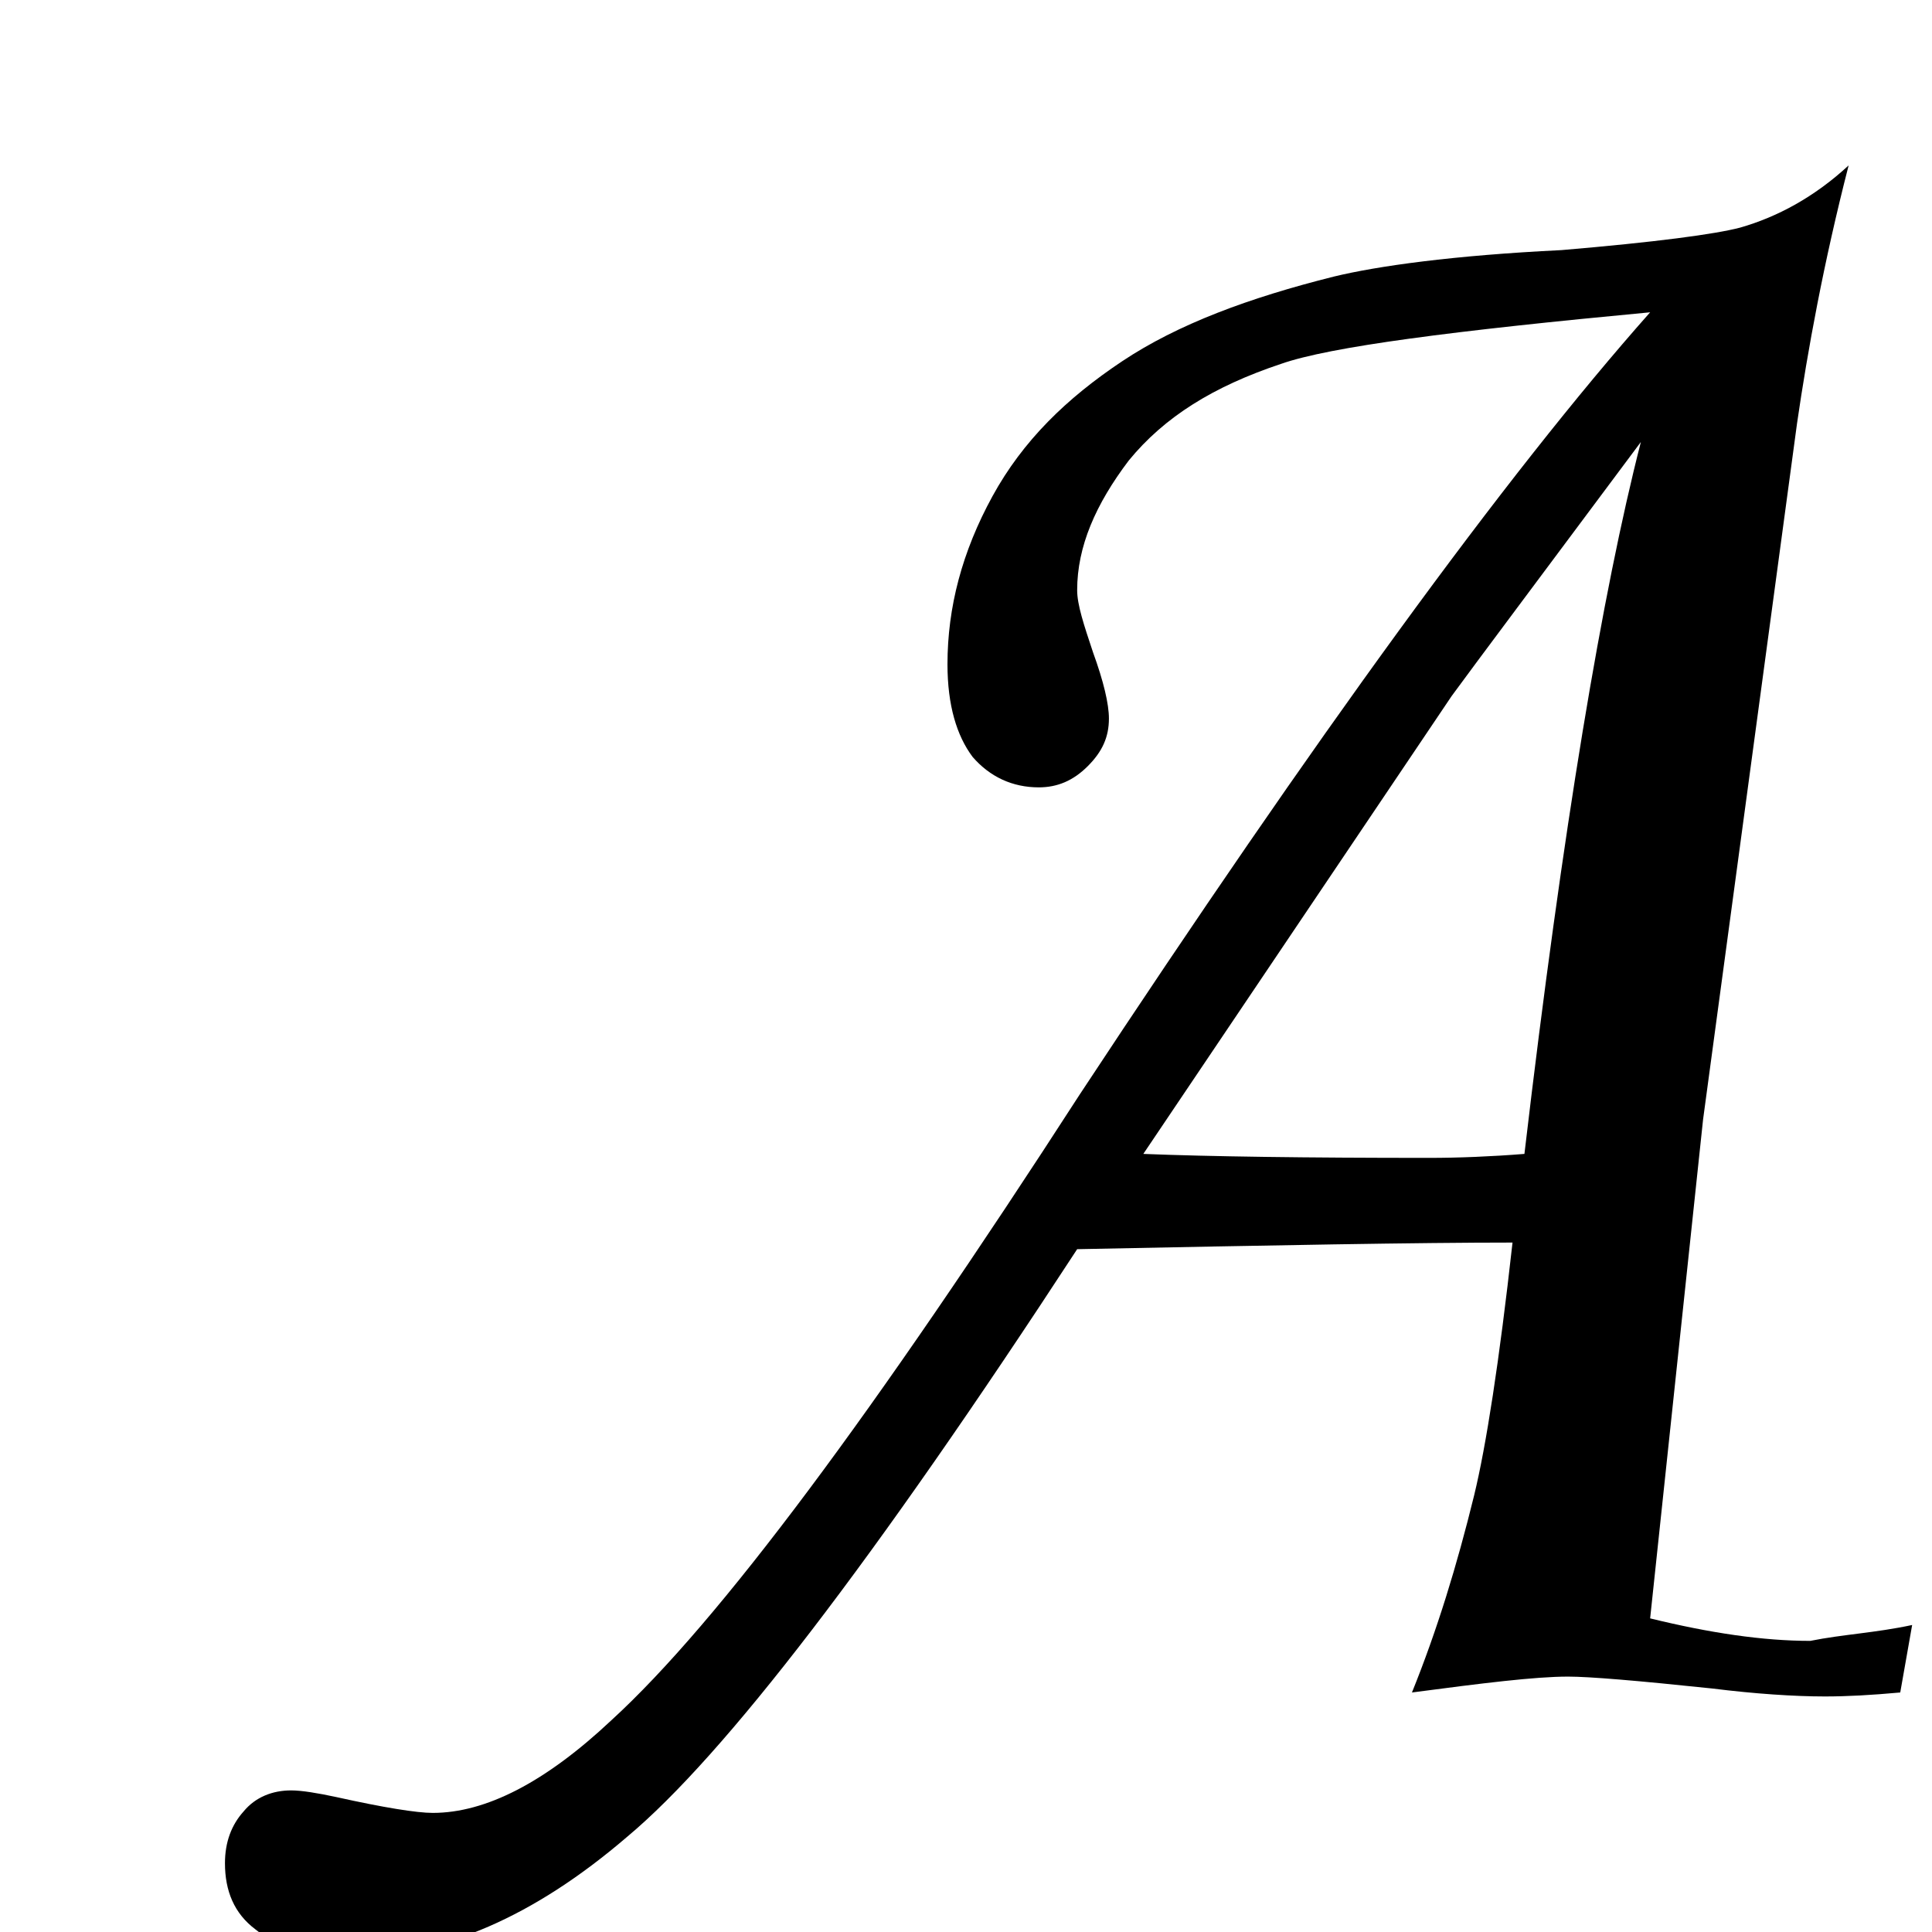
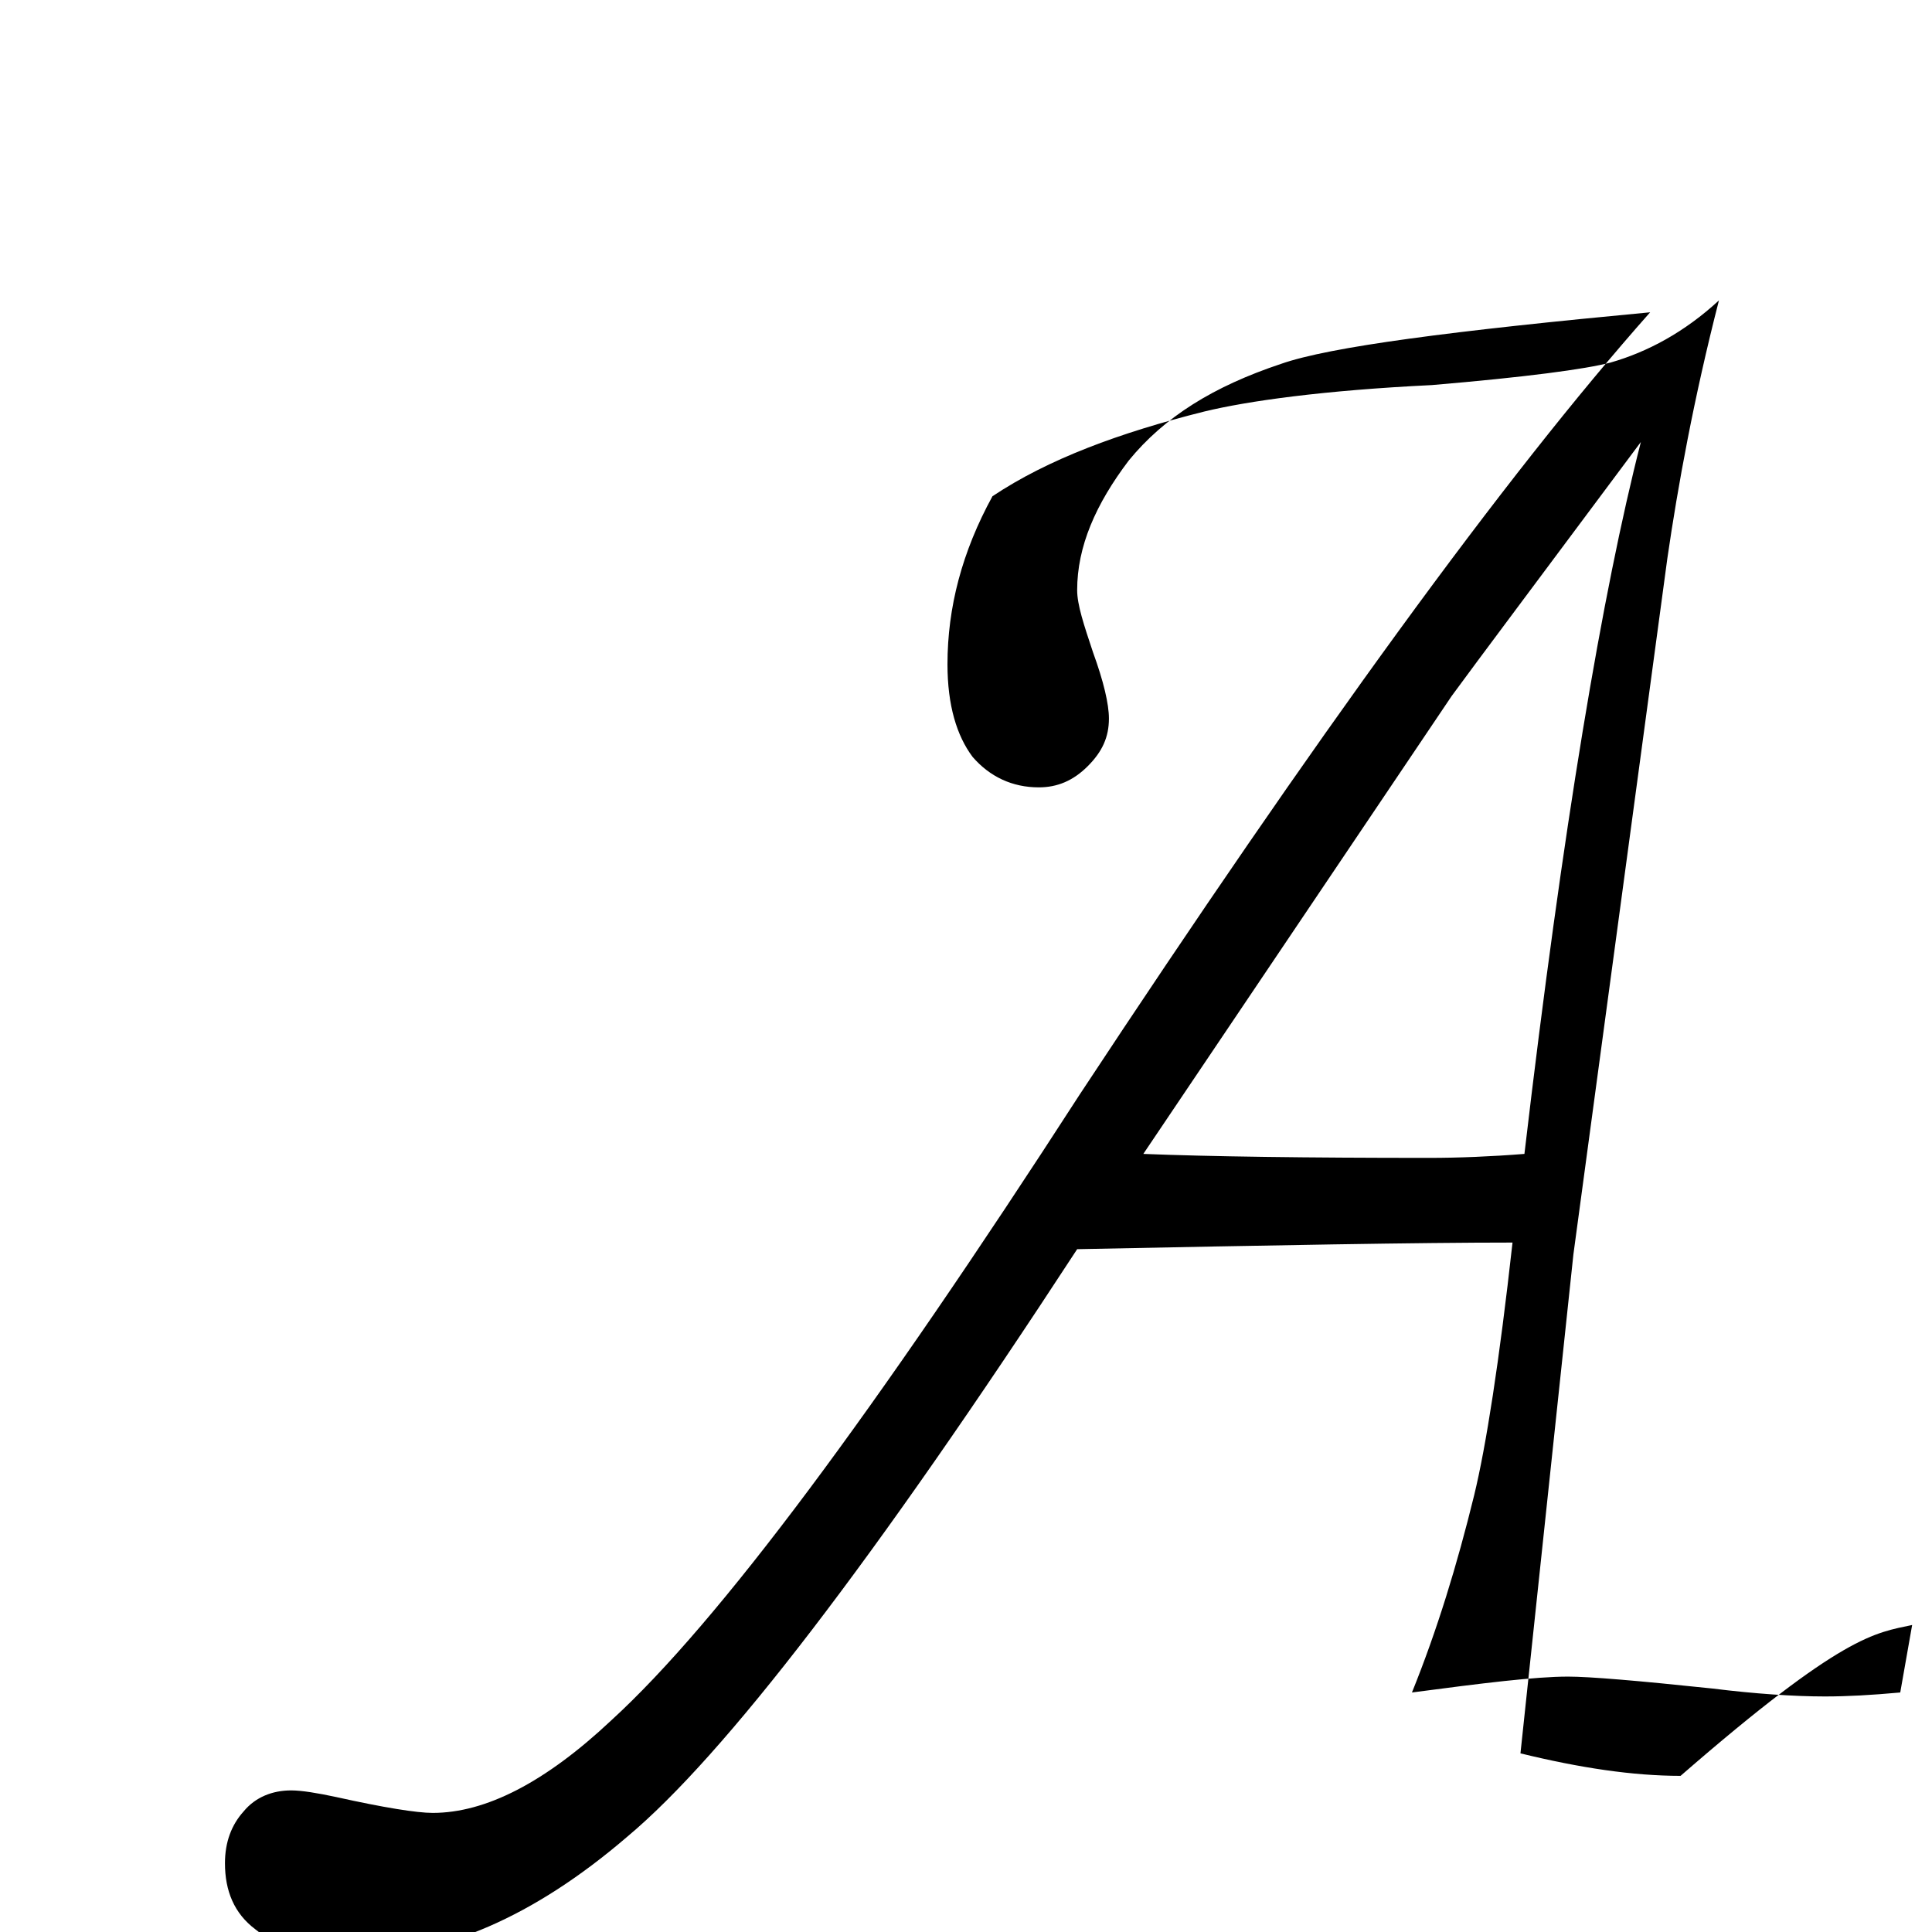
<svg xmlns="http://www.w3.org/2000/svg" version="1.1" id="レイヤー_1" x="0px" y="0px" viewBox="0 0 146 146" style="enable-background:new 0 0 146 146;" xml:space="preserve">
-   <path d="M144.5,122.8l-0.9,5.1c-2.2,0.2-4,0.3-5.7,0.3c-2.3,0-5.3-0.2-8.5-0.6c-5.7-0.6-9.3-0.9-10.9-0.9c-2.5,0-6.5,0.5-11.8,1.2  c1.9-4.7,3.4-9.6,4.7-14.9c0.9-3.7,1.9-10.1,2.9-19.1c-7.1,0-18,0.2-32.9,0.5c-15.4,23.6-26.7,38.3-34,44.4c-7.1,6.1-14,9-20.5,9  c-3.4,0-5.9-0.6-7.6-2c-1.6-1.2-2.3-2.9-2.3-5c0-1.6,0.5-2.9,1.4-3.9c0.9-1.1,2.2-1.6,3.6-1.6c0.8,0,2,0.2,3.4,0.5  c3.6,0.8,6.1,1.2,7.3,1.2c4,0,8.5-2.3,13.5-7c8.1-7.4,19.9-23.3,35.4-47.3c17.8-27,32.1-46.7,43.1-59.1c-14.9,1.4-24.2,2.6-27.9,3.9  c-5.1,1.7-8.8,4-11.5,7.3c-2.5,3.3-3.9,6.5-3.9,9.8c0,1.1,0.5,2.6,1.2,4.7c0.8,2.2,1.2,3.9,1.2,5c0,1.4-0.5,2.5-1.6,3.6  s-2.3,1.6-3.7,1.6c-2,0-3.7-0.8-5-2.3c-1.2-1.6-1.9-3.9-1.9-7c0-4.3,1.1-8.5,3.4-12.7c2.3-4.2,5.6-7.4,9.8-10.2  c4.2-2.8,9.6-4.8,16-6.4c3.3-0.8,9-1.6,17.2-2c7.1-0.6,11.6-1.2,13.5-1.7c2.8-0.8,5.6-2.3,8.2-4.7c-1.9,7.4-3.1,14-3.9,19.5  l-7.1,52.6l-4,37.7c4.5,1.1,8.5,1.7,12.1,1.7C139.3,123.5,141.7,123.4,144.5,122.8z M115.2,87.2c2.9-24.7,5.9-42.5,8.8-53.8  c-7.6,10.2-12.4,16.6-14.3,19.2L86.4,87.2c5,0.2,12.3,0.3,21.6,0.3C110.2,87.5,112.7,87.4,115.2,87.2z" />
+   <path d="M144.5,122.8l-0.9,5.1c-2.2,0.2-4,0.3-5.7,0.3c-2.3,0-5.3-0.2-8.5-0.6c-5.7-0.6-9.3-0.9-10.9-0.9c-2.5,0-6.5,0.5-11.8,1.2  c1.9-4.7,3.4-9.6,4.7-14.9c0.9-3.7,1.9-10.1,2.9-19.1c-7.1,0-18,0.2-32.9,0.5c-15.4,23.6-26.7,38.3-34,44.4c-7.1,6.1-14,9-20.5,9  c-3.4,0-5.9-0.6-7.6-2c-1.6-1.2-2.3-2.9-2.3-5c0-1.6,0.5-2.9,1.4-3.9c0.9-1.1,2.2-1.6,3.6-1.6c0.8,0,2,0.2,3.4,0.5  c3.6,0.8,6.1,1.2,7.3,1.2c4,0,8.5-2.3,13.5-7c8.1-7.4,19.9-23.3,35.4-47.3c17.8-27,32.1-46.7,43.1-59.1c-14.9,1.4-24.2,2.6-27.9,3.9  c-5.1,1.7-8.8,4-11.5,7.3c-2.5,3.3-3.9,6.5-3.9,9.8c0,1.1,0.5,2.6,1.2,4.7c0.8,2.2,1.2,3.9,1.2,5c0,1.4-0.5,2.5-1.6,3.6  s-2.3,1.6-3.7,1.6c-2,0-3.7-0.8-5-2.3c-1.2-1.6-1.9-3.9-1.9-7c0-4.3,1.1-8.5,3.4-12.7c4.2-2.8,9.6-4.8,16-6.4c3.3-0.8,9-1.6,17.2-2c7.1-0.6,11.6-1.2,13.5-1.7c2.8-0.8,5.6-2.3,8.2-4.7c-1.9,7.4-3.1,14-3.9,19.5  l-7.1,52.6l-4,37.7c4.5,1.1,8.5,1.7,12.1,1.7C139.3,123.5,141.7,123.4,144.5,122.8z M115.2,87.2c2.9-24.7,5.9-42.5,8.8-53.8  c-7.6,10.2-12.4,16.6-14.3,19.2L86.4,87.2c5,0.2,12.3,0.3,21.6,0.3C110.2,87.5,112.7,87.4,115.2,87.2z" />
</svg>